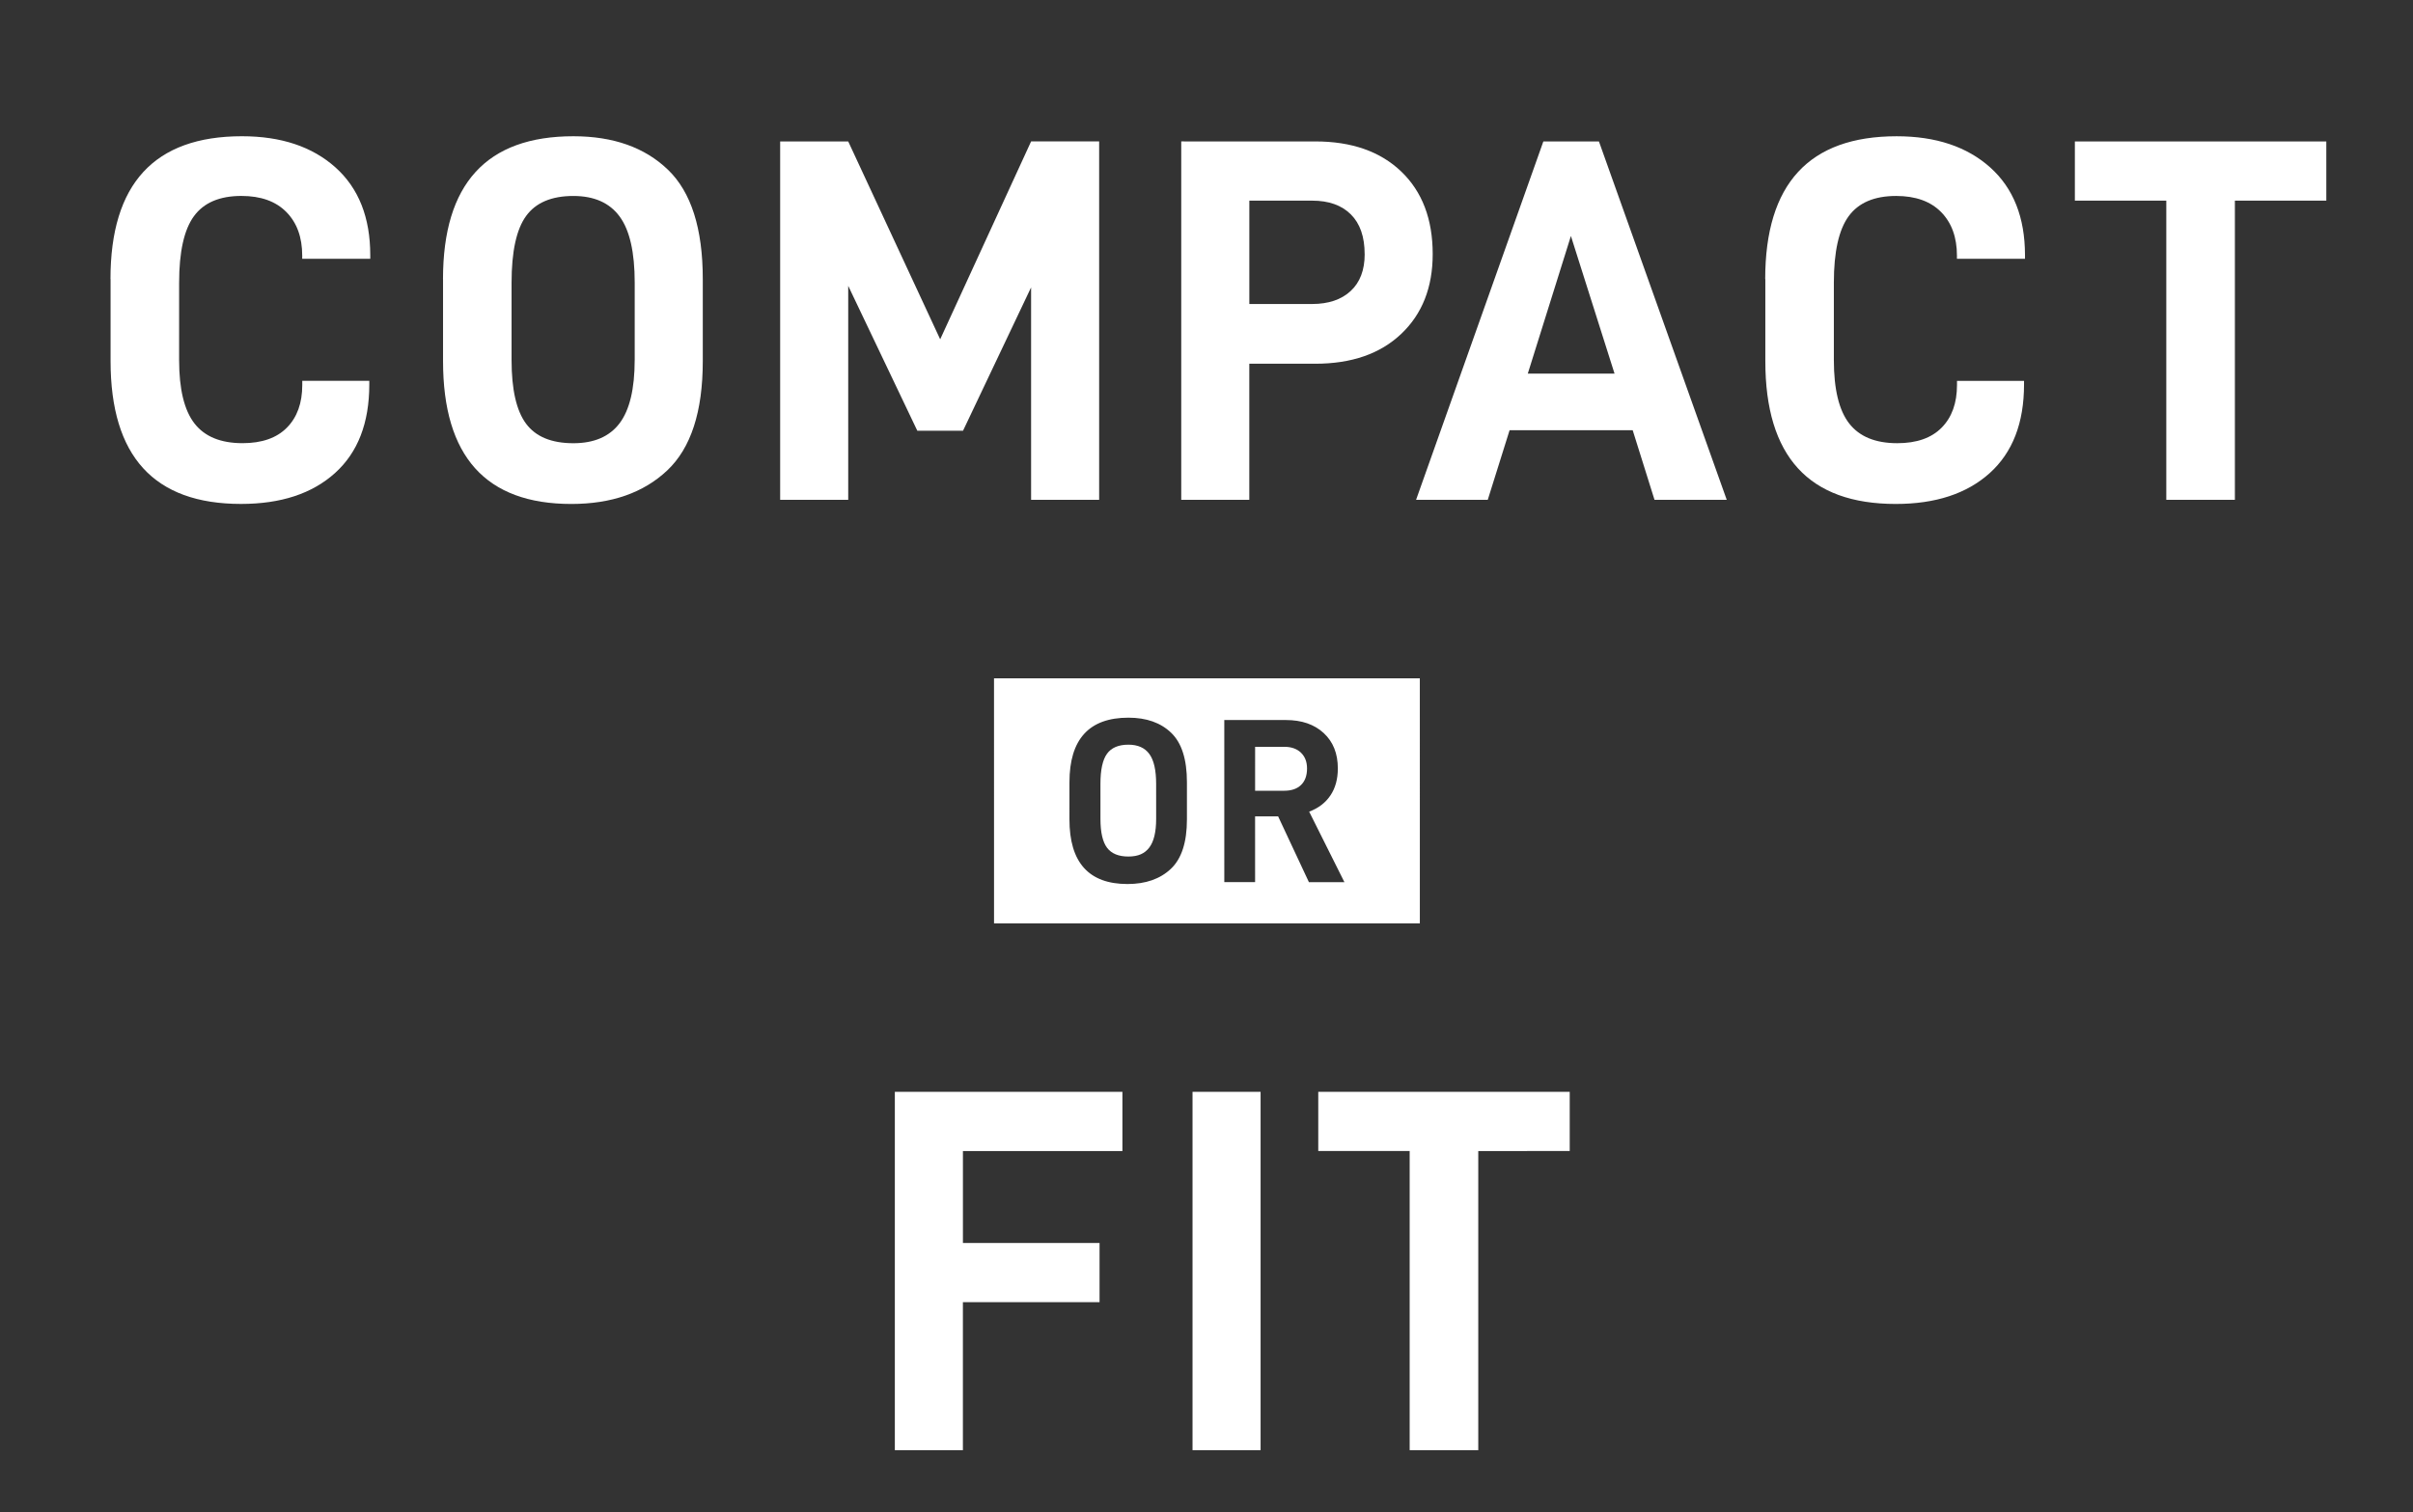
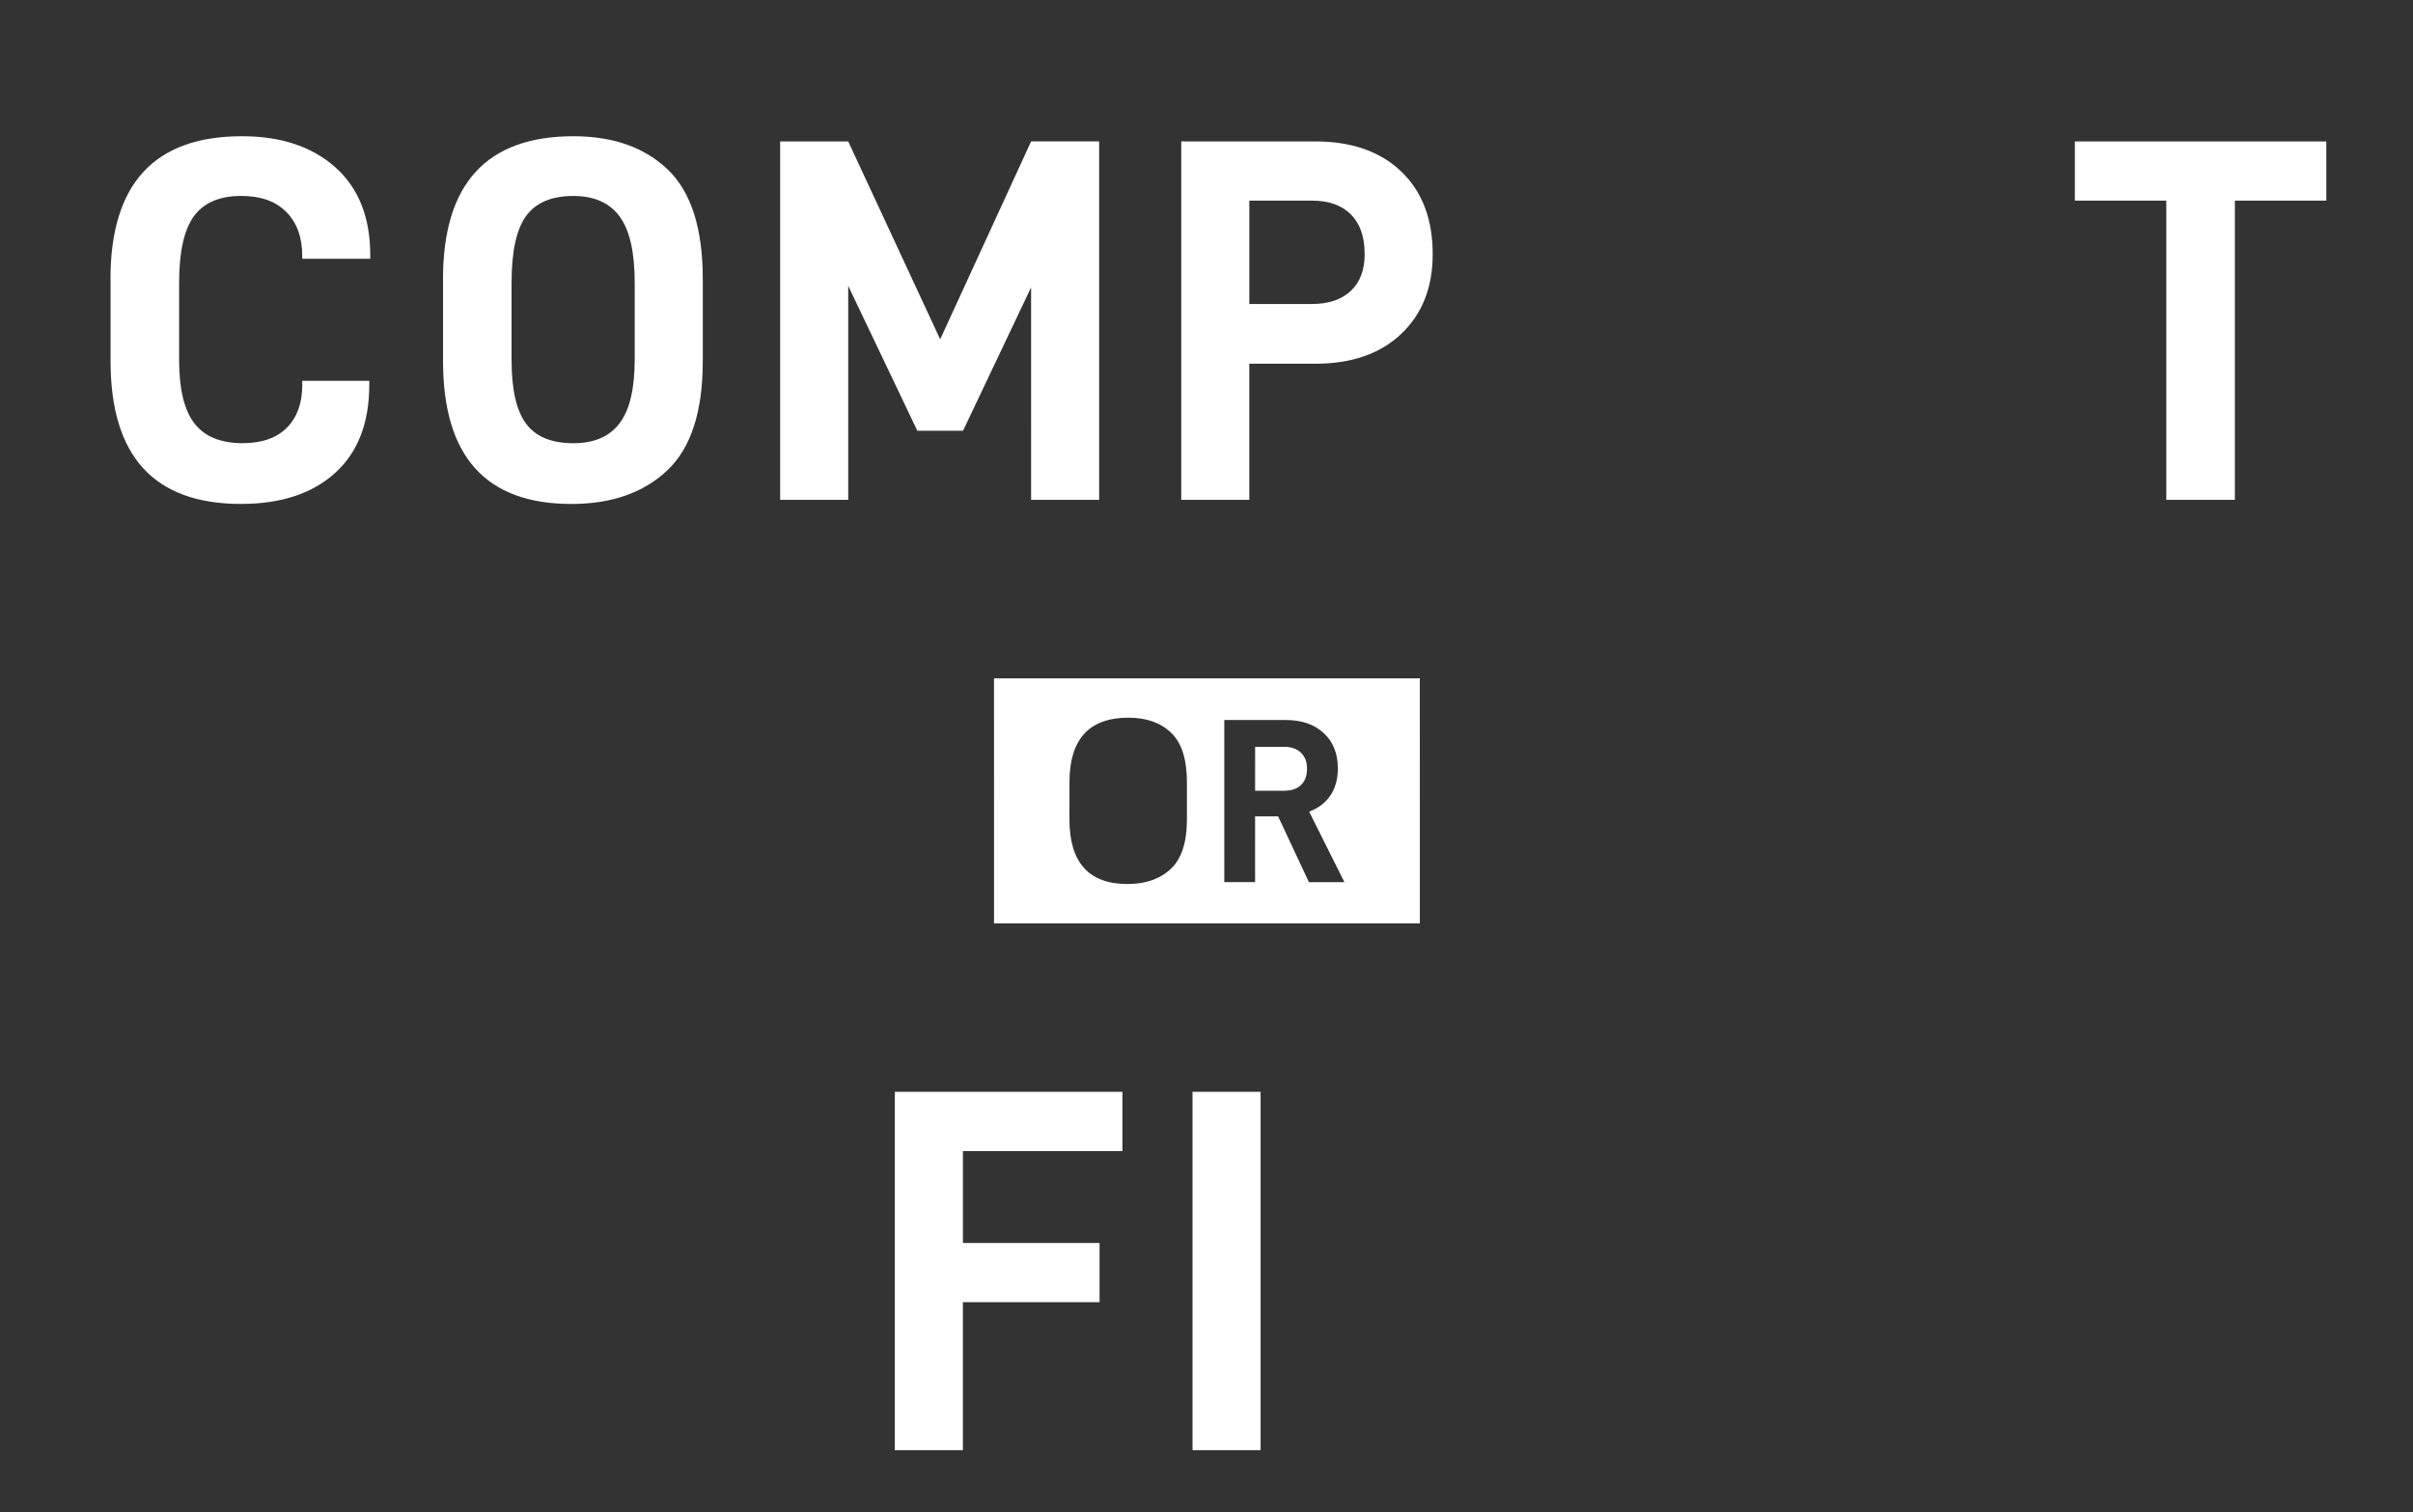
<svg xmlns="http://www.w3.org/2000/svg" width="209" height="131" viewBox="0 0 209 131" fill="none">
  <rect x="0" y="0" width="209" height="131" fill="#333333" stroke="none" />
  <path d="M111.235 64.704L108.711 64.705L108.71 68.512L111.234 68.511C111.858 68.51 112.342 68.346 112.688 68.011C113.033 67.679 113.209 67.2 113.208 66.576C113.207 66.007 113.032 65.551 112.68 65.212C112.327 64.873 111.844 64.704 111.235 64.704Z" fill="white" />
-   <path d="M97.736 64.52C96.882 64.52 96.263 64.781 95.884 65.304C95.504 65.826 95.313 66.698 95.314 67.92L95.315 70.954C95.315 72.109 95.505 72.94 95.884 73.448C96.264 73.955 96.881 74.211 97.736 74.211C98.59 74.21 99.154 73.95 99.548 73.427C99.942 72.904 100.139 72.079 100.139 70.953L100.138 67.919C100.139 66.724 99.942 65.86 99.547 65.323C99.153 64.787 98.55 64.52 97.736 64.52Z" fill="white" />
  <path d="M86.096 58.77L86.098 80.003L122.979 80.003L122.977 58.77L86.096 58.77ZM102.805 70.995C102.805 72.975 102.341 74.404 101.411 75.279C100.482 76.154 99.23 76.592 97.656 76.593C94.305 76.592 92.628 74.726 92.629 70.994L92.63 67.778C92.631 64.046 94.332 62.18 97.738 62.18C99.3 62.181 100.535 62.617 101.443 63.493C102.353 64.368 102.807 65.796 102.805 67.779L102.805 70.995ZM113.37 76.43L110.703 70.73L108.708 70.731L108.709 76.429L106.042 76.428L106.041 62.384L111.376 62.384C112.747 62.384 113.838 62.76 114.653 63.514C115.468 64.267 115.875 65.287 115.875 66.577C115.875 67.501 115.661 68.282 115.233 68.918C114.806 69.554 114.192 70.022 113.392 70.323L116.445 76.43L113.37 76.43Z" fill="white" />
  <path d="M9.569 24.179C9.569 15.929 13.365 11.805 20.955 11.804C24.344 11.804 27.045 12.705 29.055 14.504C31.064 16.304 32.069 18.839 32.07 22.107L32.07 22.422L26.175 22.422L26.176 22.151C26.176 20.561 25.72 19.301 24.804 18.371C23.889 17.442 22.593 16.976 20.913 16.976C19.022 16.976 17.651 17.561 16.797 18.731C15.943 19.9 15.515 21.821 15.515 24.491L15.514 31.197C15.514 33.717 15.957 35.546 16.843 36.687C17.728 37.827 19.114 38.397 21.005 38.397C22.685 38.397 23.966 37.948 24.853 37.048C25.739 36.148 26.18 34.919 26.181 33.357L26.181 32.997L31.986 32.997L31.986 33.312C31.986 36.642 30.998 39.199 29.017 40.985C27.036 42.771 24.322 43.661 20.873 43.661C13.344 43.662 9.577 39.536 9.577 31.285L9.577 24.175L9.569 24.179Z" fill="white" />
  <path d="M38.37 24.18C38.37 15.93 42.135 11.804 49.666 11.805C53.116 11.805 55.846 12.772 57.855 14.706C59.865 16.64 60.871 19.798 60.871 24.177L60.871 31.287C60.871 35.667 59.845 38.824 57.789 40.761C55.734 42.695 52.967 43.663 49.488 43.664C42.077 43.664 38.373 39.539 38.374 31.289L38.374 24.179L38.37 24.18ZM54.975 31.2L54.975 24.494C54.976 21.853 54.54 19.942 53.669 18.758C52.799 17.574 51.465 16.98 49.663 16.979C47.773 16.979 46.409 17.557 45.569 18.712C44.729 19.866 44.309 21.794 44.309 24.494L44.309 31.199C44.309 33.749 44.728 35.587 45.568 36.713C46.408 37.839 47.772 38.401 49.662 38.401C51.461 38.401 52.796 37.823 53.667 36.669C54.536 35.514 54.971 33.692 54.973 31.202L54.975 31.2Z" fill="white" />
  <path d="M95.202 43.303L89.308 43.303L89.307 24.9L83.412 37.319L79.452 37.319L73.467 24.765L73.468 43.303L67.573 43.304L67.573 12.254L73.468 12.254L81.433 29.398L89.308 12.253L95.202 12.253L95.202 43.303Z" fill="white" />
  <path d="M124.092 22.019C124.092 24.9 123.184 27.202 121.369 28.925C119.555 30.649 117.072 31.514 113.923 31.514L108.207 31.513L108.207 43.303L102.312 43.303L102.312 12.253L113.923 12.254C117.072 12.253 119.555 13.123 121.37 14.864C123.185 16.605 124.093 18.988 124.092 22.019ZM118.198 22.019C118.198 20.518 117.801 19.371 117.006 18.578C116.212 17.784 115.094 17.384 113.654 17.384L108.21 17.384L108.21 26.339L113.654 26.339C115.063 26.338 116.174 25.964 116.986 25.214C117.797 24.464 118.201 23.398 118.201 22.018L118.198 22.019Z" fill="white" />
-   <path d="M130.752 37.275L128.861 43.305L122.652 43.305L133.676 12.255L138.491 12.255L149.56 43.304L143.304 43.304L141.414 37.273L130.75 37.274L130.752 37.275ZM136.063 20.446L132.328 32.371L139.842 32.37L136.063 20.446Z" fill="white" />
-   <path d="M152.892 24.181C152.893 15.931 156.688 11.806 164.278 11.806C167.667 11.806 170.368 12.707 172.378 14.505C174.389 16.304 175.392 18.841 175.393 22.109L175.393 22.424L169.498 22.424L169.499 22.153C169.499 20.562 169.041 19.302 168.128 18.373C167.212 17.444 165.916 16.978 164.236 16.978C162.346 16.978 160.974 17.563 160.12 18.733C159.266 19.902 158.838 21.823 158.838 24.493L158.838 31.199C158.838 33.719 159.28 35.548 160.166 36.689C161.052 37.829 162.438 38.399 164.328 38.399C166.008 38.399 167.29 37.95 168.176 37.05C169.062 36.15 169.503 34.92 169.504 33.359L169.504 32.999L175.31 32.999L175.31 33.313C175.309 36.644 174.321 39.2 172.34 40.987C170.36 42.771 167.646 43.663 164.196 43.663C156.667 43.664 152.9 39.538 152.903 31.289L152.903 24.179L152.892 24.181Z" fill="white" />
  <path d="M193.573 17.386L193.573 43.306L187.632 43.306L187.632 17.386L179.713 17.386L179.713 12.257L201.491 12.255L201.492 17.385L193.571 17.385L193.573 17.386Z" fill="white" />
  <path d="M83.401 107.691L95.237 107.692L95.237 112.821L83.401 112.821L83.401 125.647L77.506 125.647L77.506 94.597L97.217 94.597L97.217 99.727L83.403 99.728L83.403 107.693L83.401 107.691Z" fill="white" />
  <path d="M109.185 94.596L109.185 125.646L103.29 125.646L103.29 94.597L109.185 94.596Z" fill="white" />
-   <path d="M128.039 99.726L128.039 125.646L122.098 125.645L122.098 99.725L114.18 99.726L114.18 94.596L135.96 94.596L135.96 99.726L128.041 99.727L128.039 99.726Z" fill="white" />
</svg>